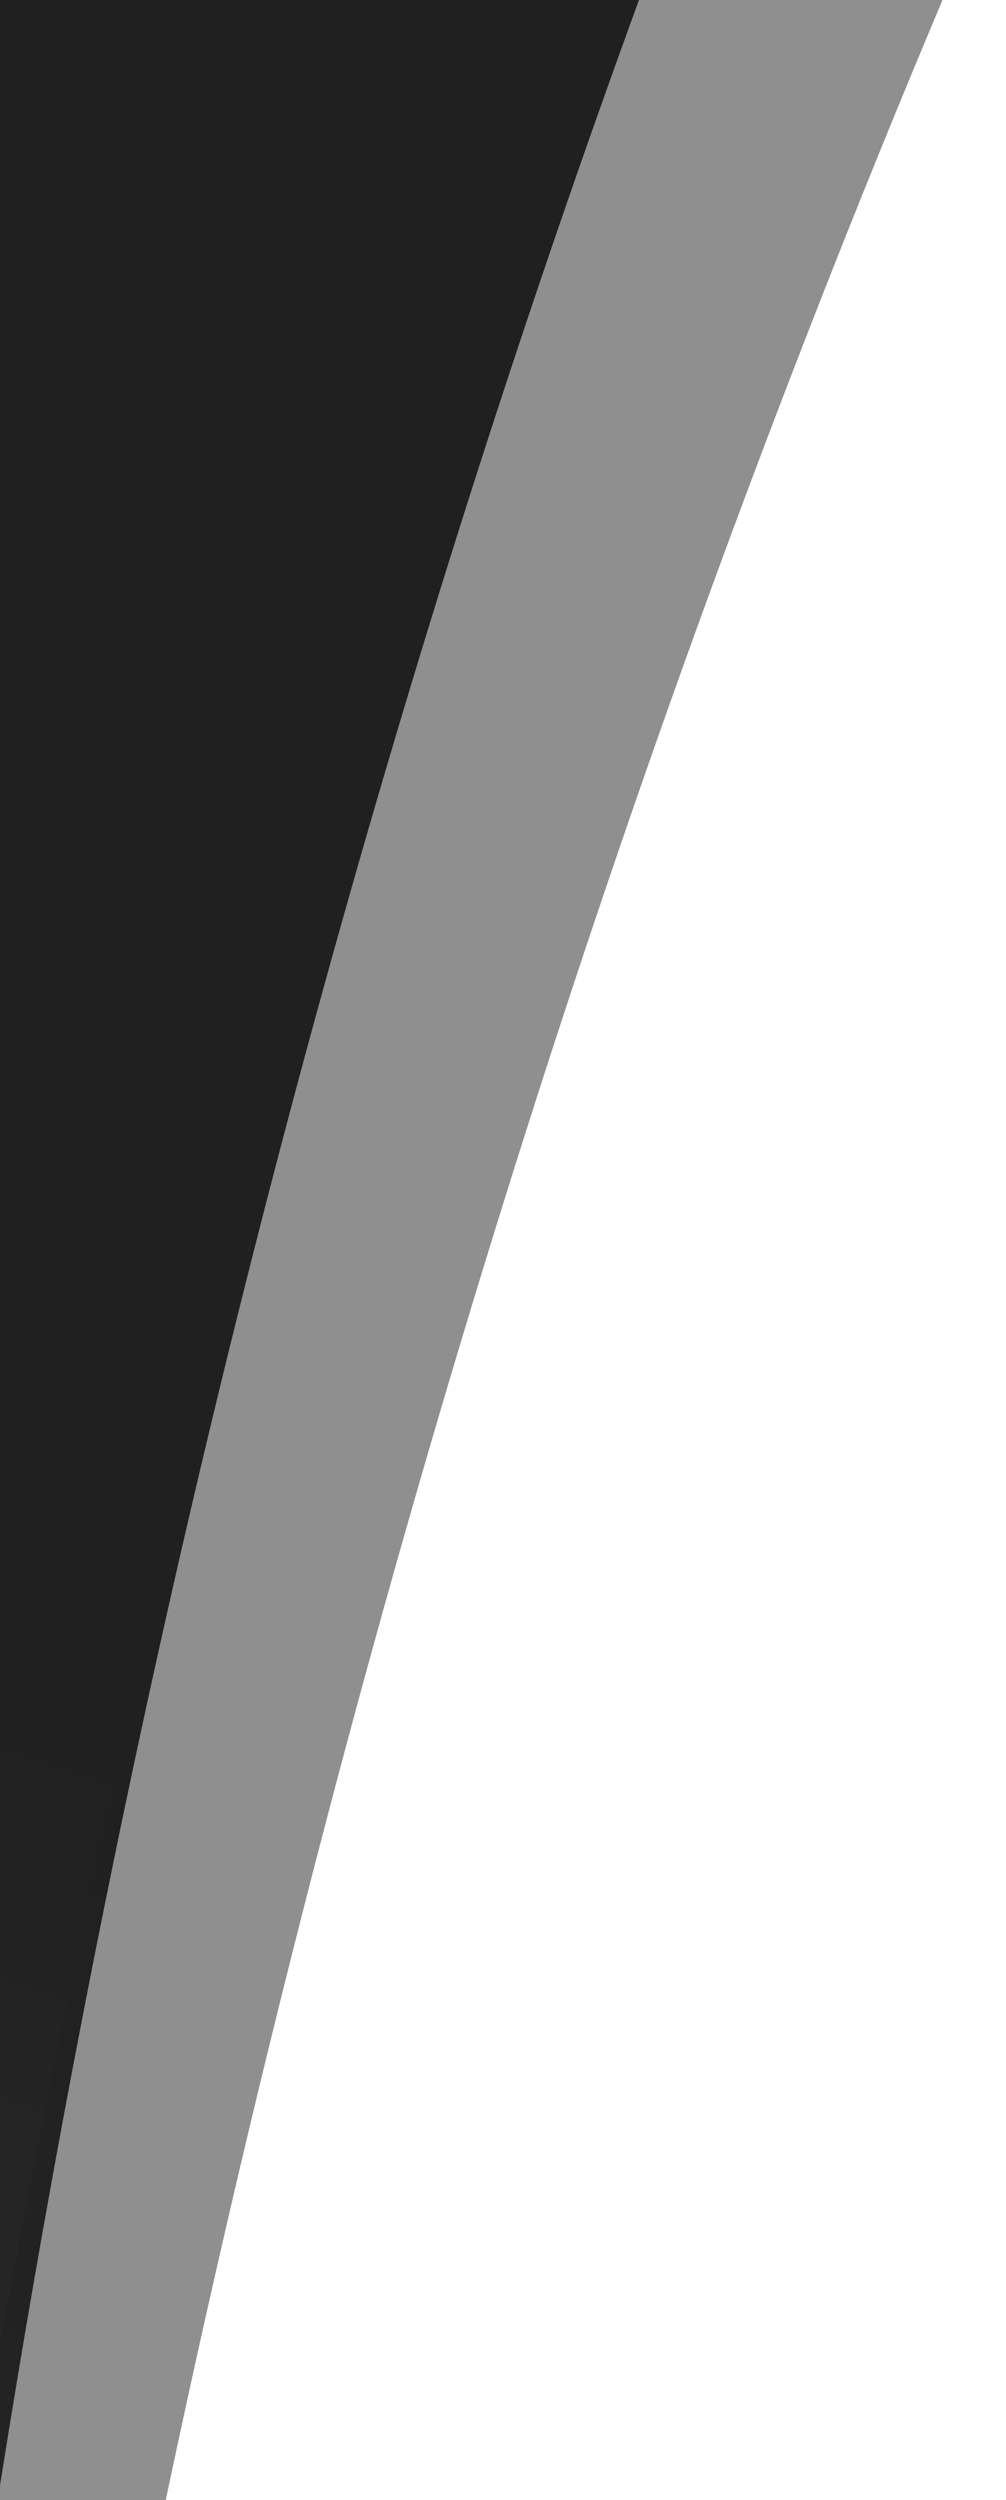
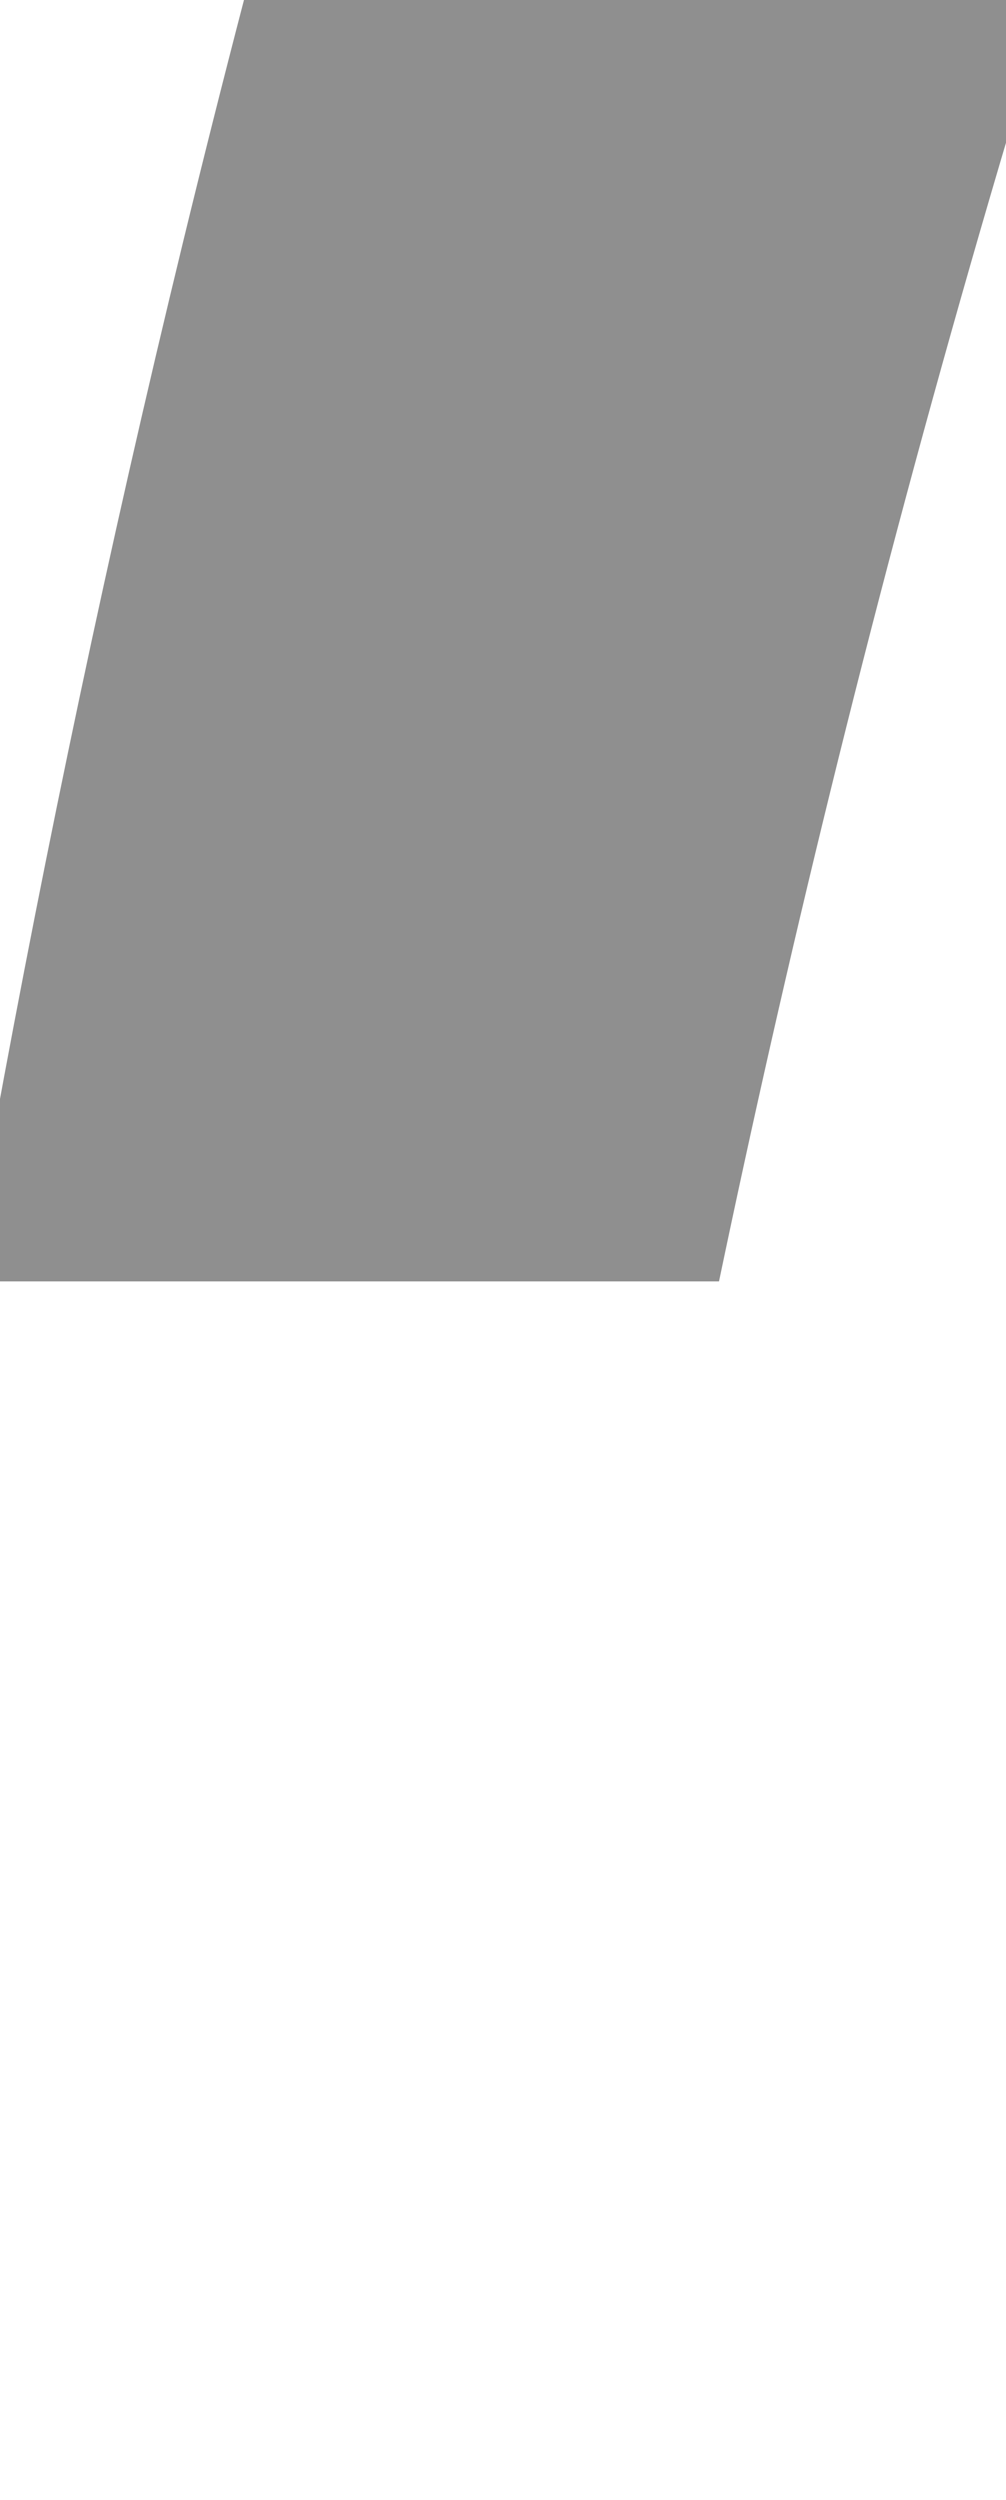
<svg xmlns="http://www.w3.org/2000/svg" version="1.1" id="Layer_1" x="0px" y="0px" viewBox="0 0 231 574" style="enable-background:new 0 0 231 574;" xml:space="preserve">
  <style type="text/css">
	.st0{fill:url(#SVGID_1_);}
	.st1{fill:#212121;fill-opacity:0.5;}
</style>
  <linearGradient id="SVGID_1_" gradientUnits="userSpaceOnUse" x1="134.165" y1="764.543" x2="-194.563" y2="-256.339" gradientTransform="matrix(1 0 0 -1 0 576)">
    <stop offset="0.55" style="stop-color:#202020" />
    <stop offset="1" style="stop-color:#333333" />
  </linearGradient>
-   <path class="st0" d="M-1.7,581.5C17,461,46.2,317.8,92.9,162.2c43.4-144.7,92-266.8,137.2-365.7h-123  c-34,109.9-118.5,74.1-148,216.3c-30.7,147.6-0.3,446.9-13.7,568.7H-1.7z" />
-   <path class="st1" d="M310.4-200.7c-42.5,82.2-86.5,177.3-128.3,285.8c-69.8,181-115.2,351-145.3,494.9H-7.5  c21.4-123.7,52.6-266.7,99.1-420.9c42.1-139.5,88.1-260,132.1-361.1L310.4-200.7L310.4-200.7z" />
+   <path class="st1" d="M310.4-200.7c-69.8,181-115.2,351-145.3,494.9H-7.5  c21.4-123.7,52.6-266.7,99.1-420.9c42.1-139.5,88.1-260,132.1-361.1L310.4-200.7L310.4-200.7z" />
</svg>